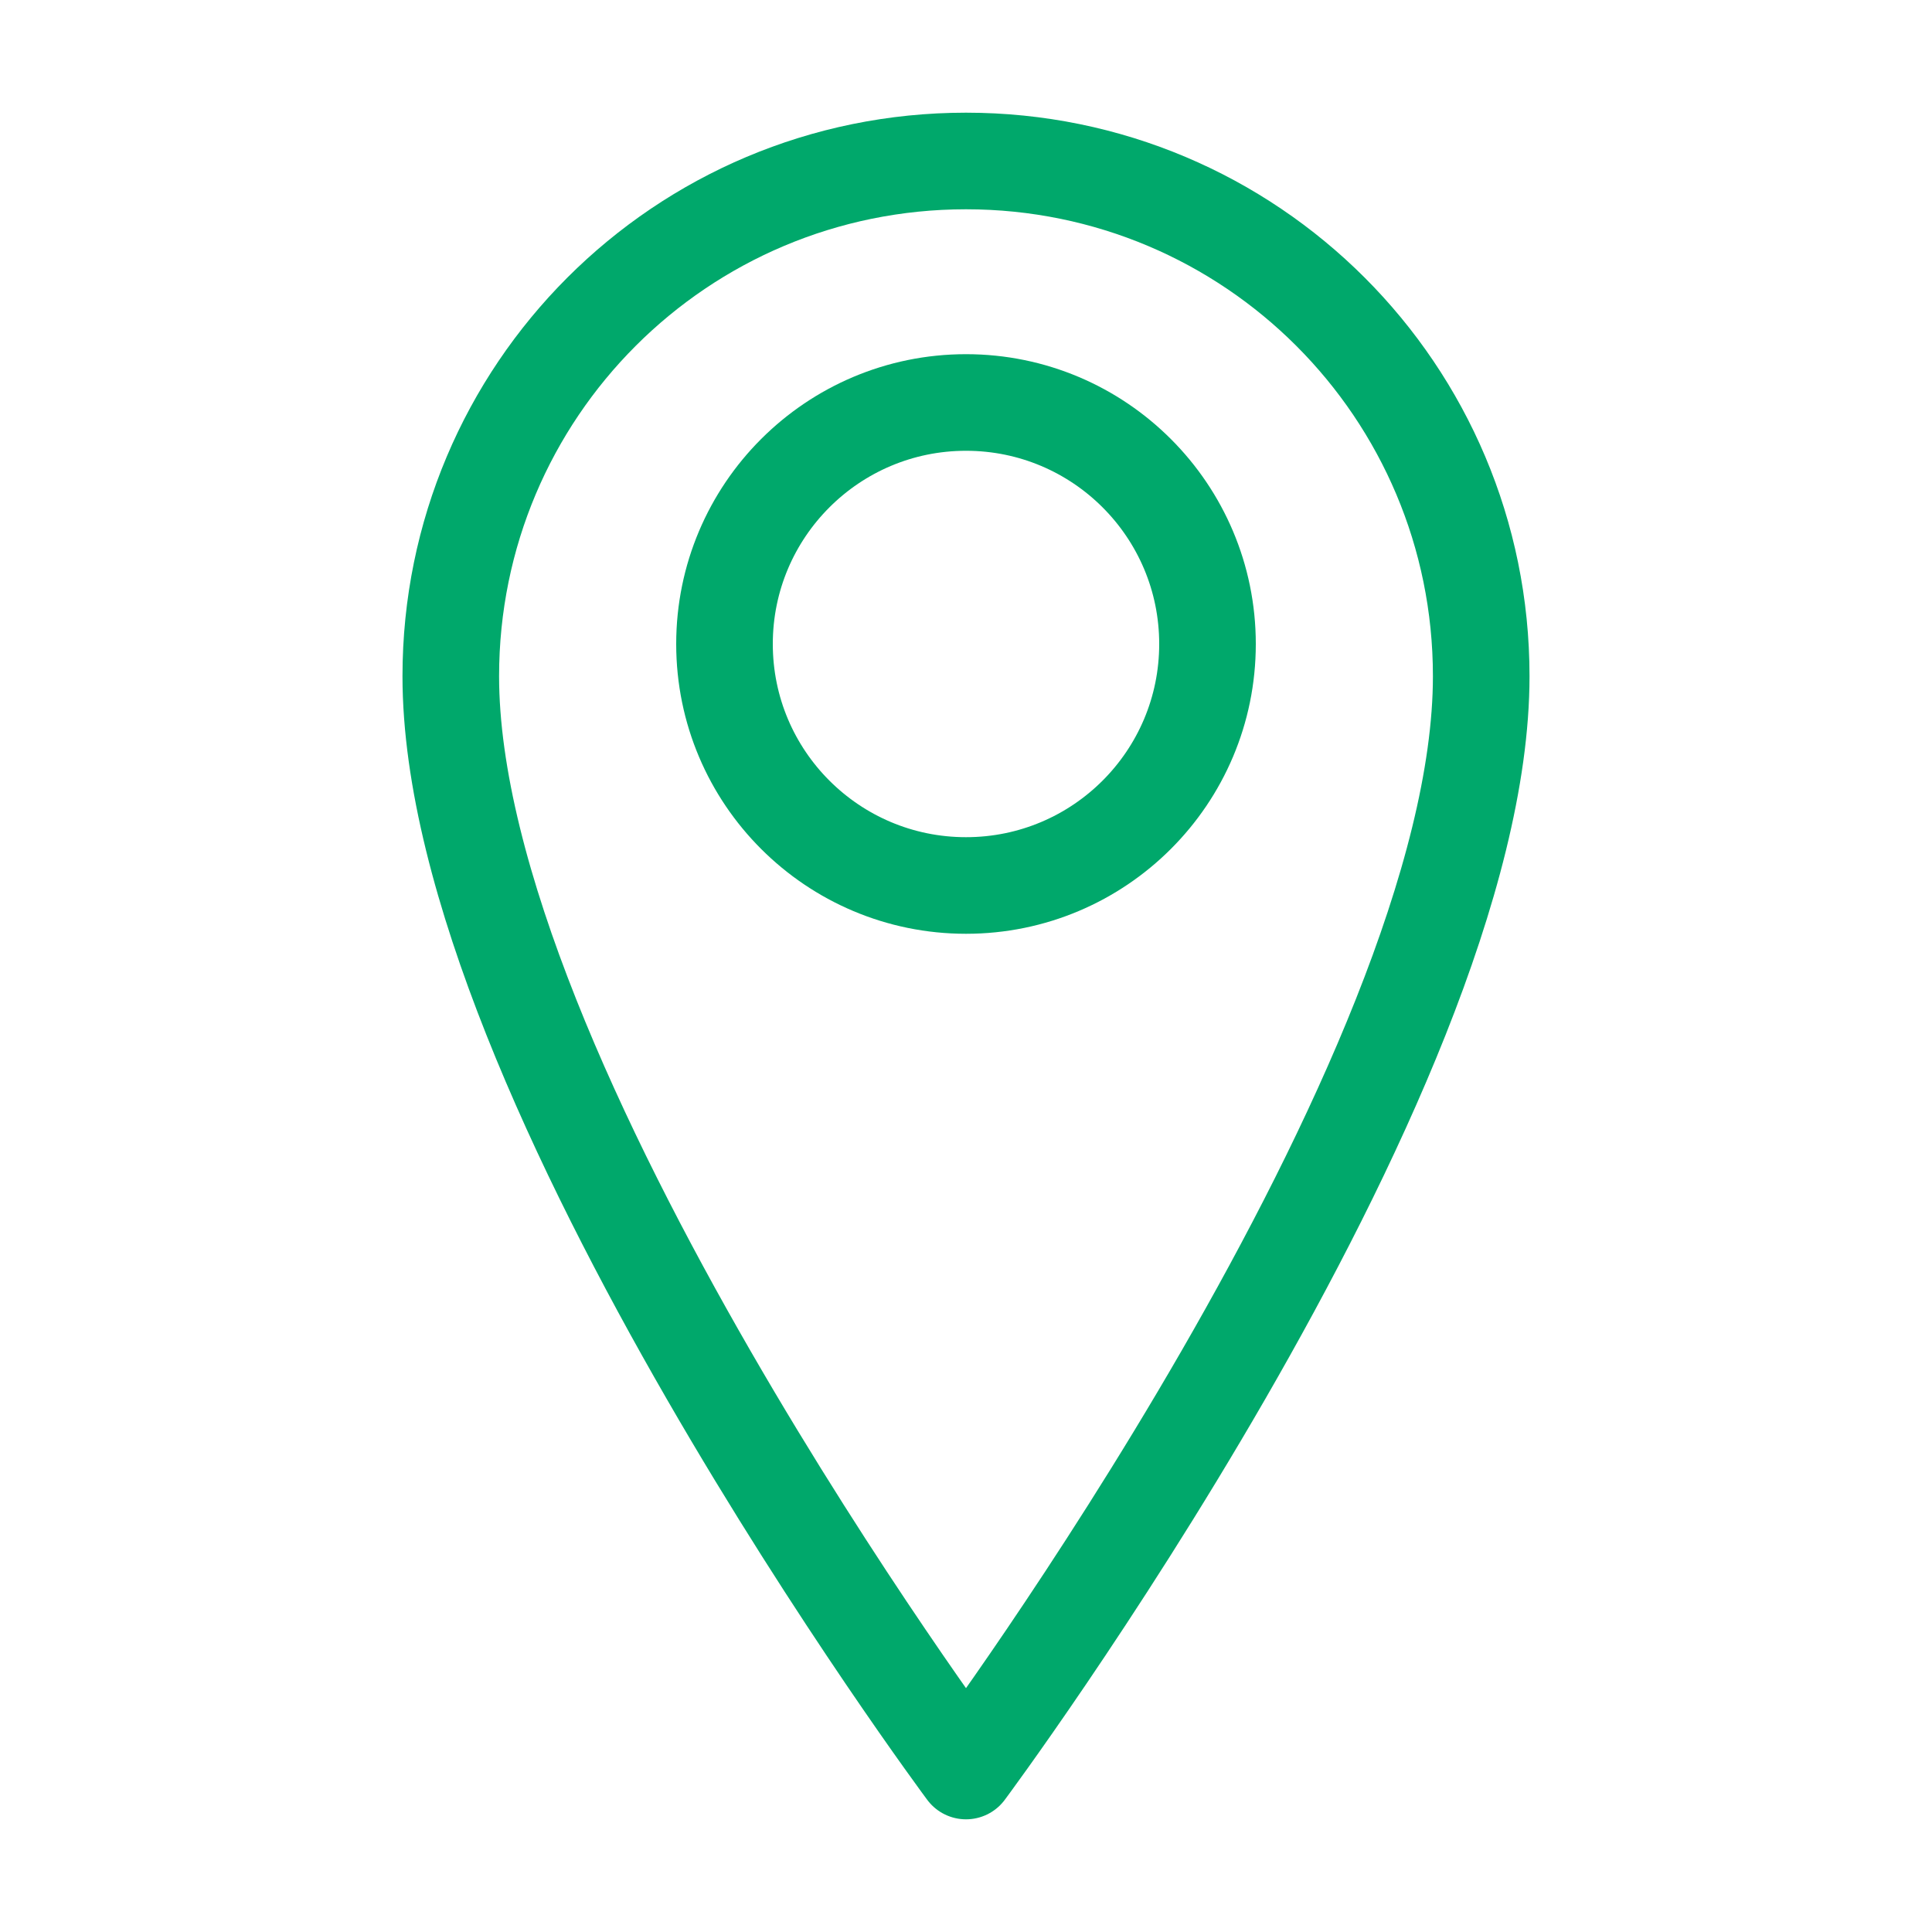
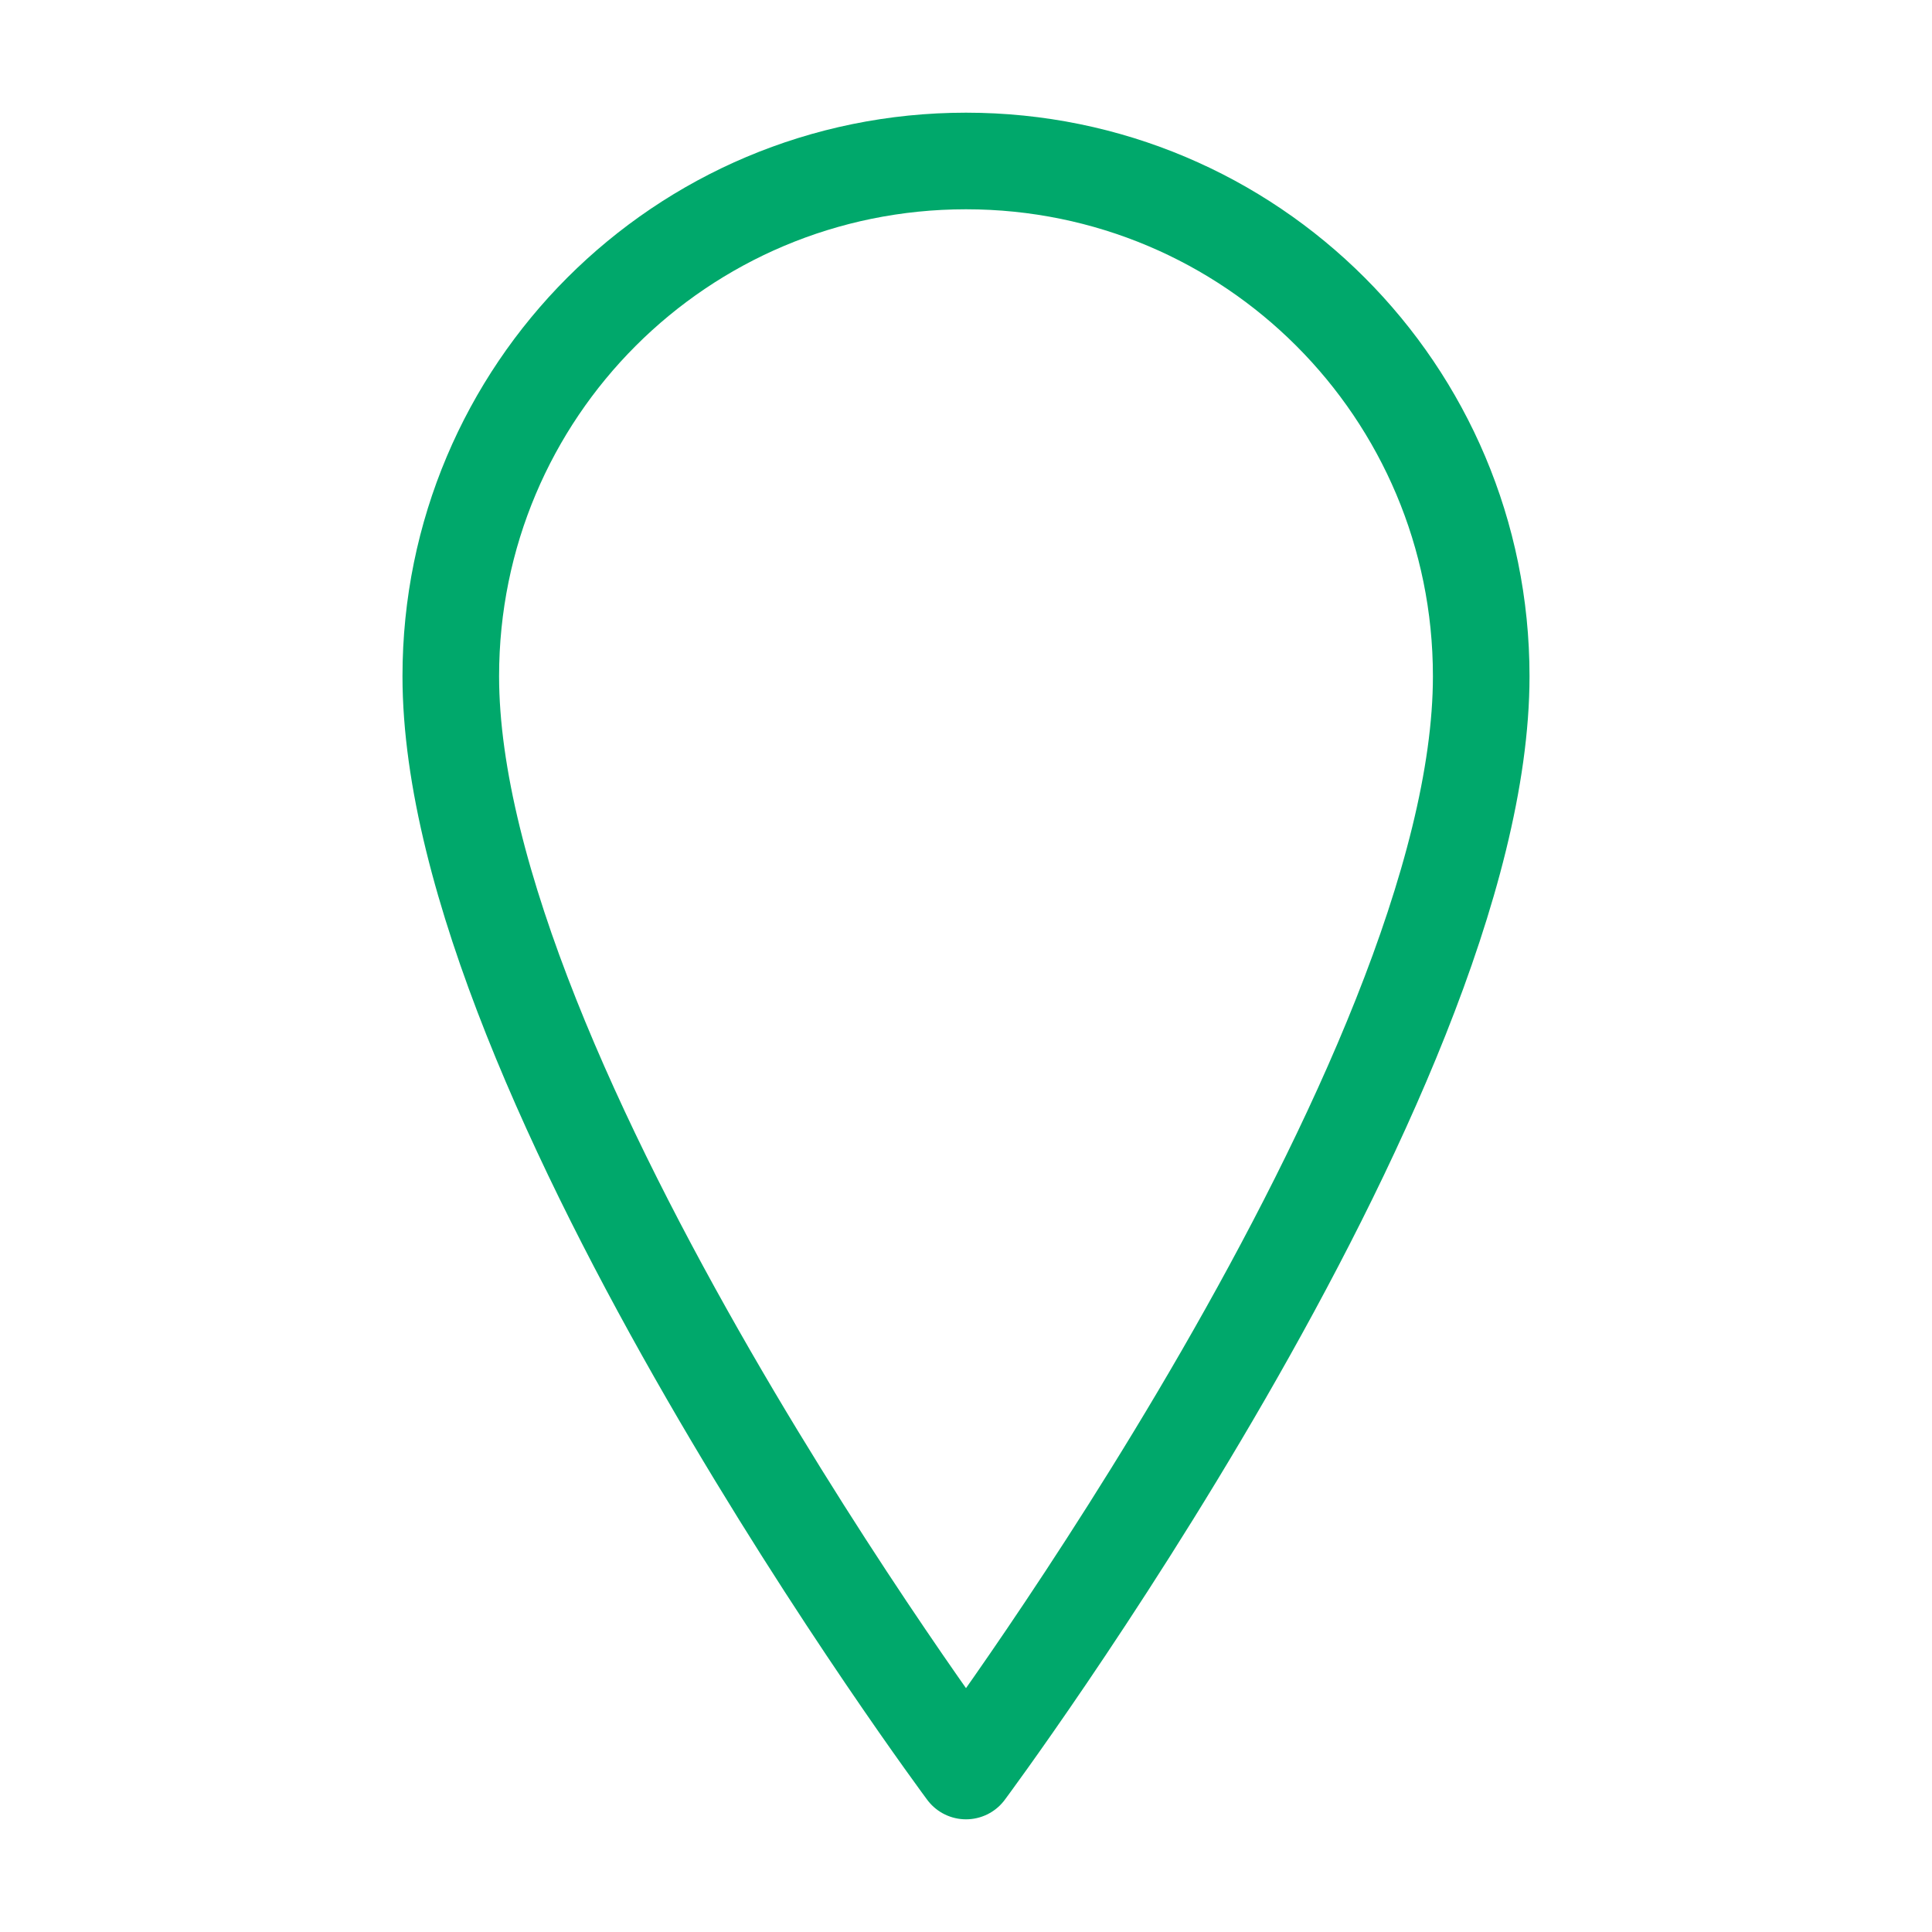
<svg xmlns="http://www.w3.org/2000/svg" width="40" height="40" viewBox="0 0 40 40" fill="none">
  <path d="M20 3.333C14.1 3.333 9.333 8.1 9.333 14C9.333 22.333 20 36.667 20 36.667C20 36.667 30.667 22.333 30.667 14C30.667 8.1 25.9 3.333 20 3.333Z" stroke="#00A86B" stroke-width="2" stroke-linecap="round" stroke-linejoin="round" />
-   <path d="M20 18.333C22.761 18.333 25 16.095 25 13.333C25 10.572 22.761 8.333 20 8.333C17.239 8.333 15 10.572 15 13.333C15 16.095 17.239 18.333 20 18.333Z" stroke="#00A86B" stroke-width="2" stroke-linecap="round" stroke-linejoin="round" />
</svg>